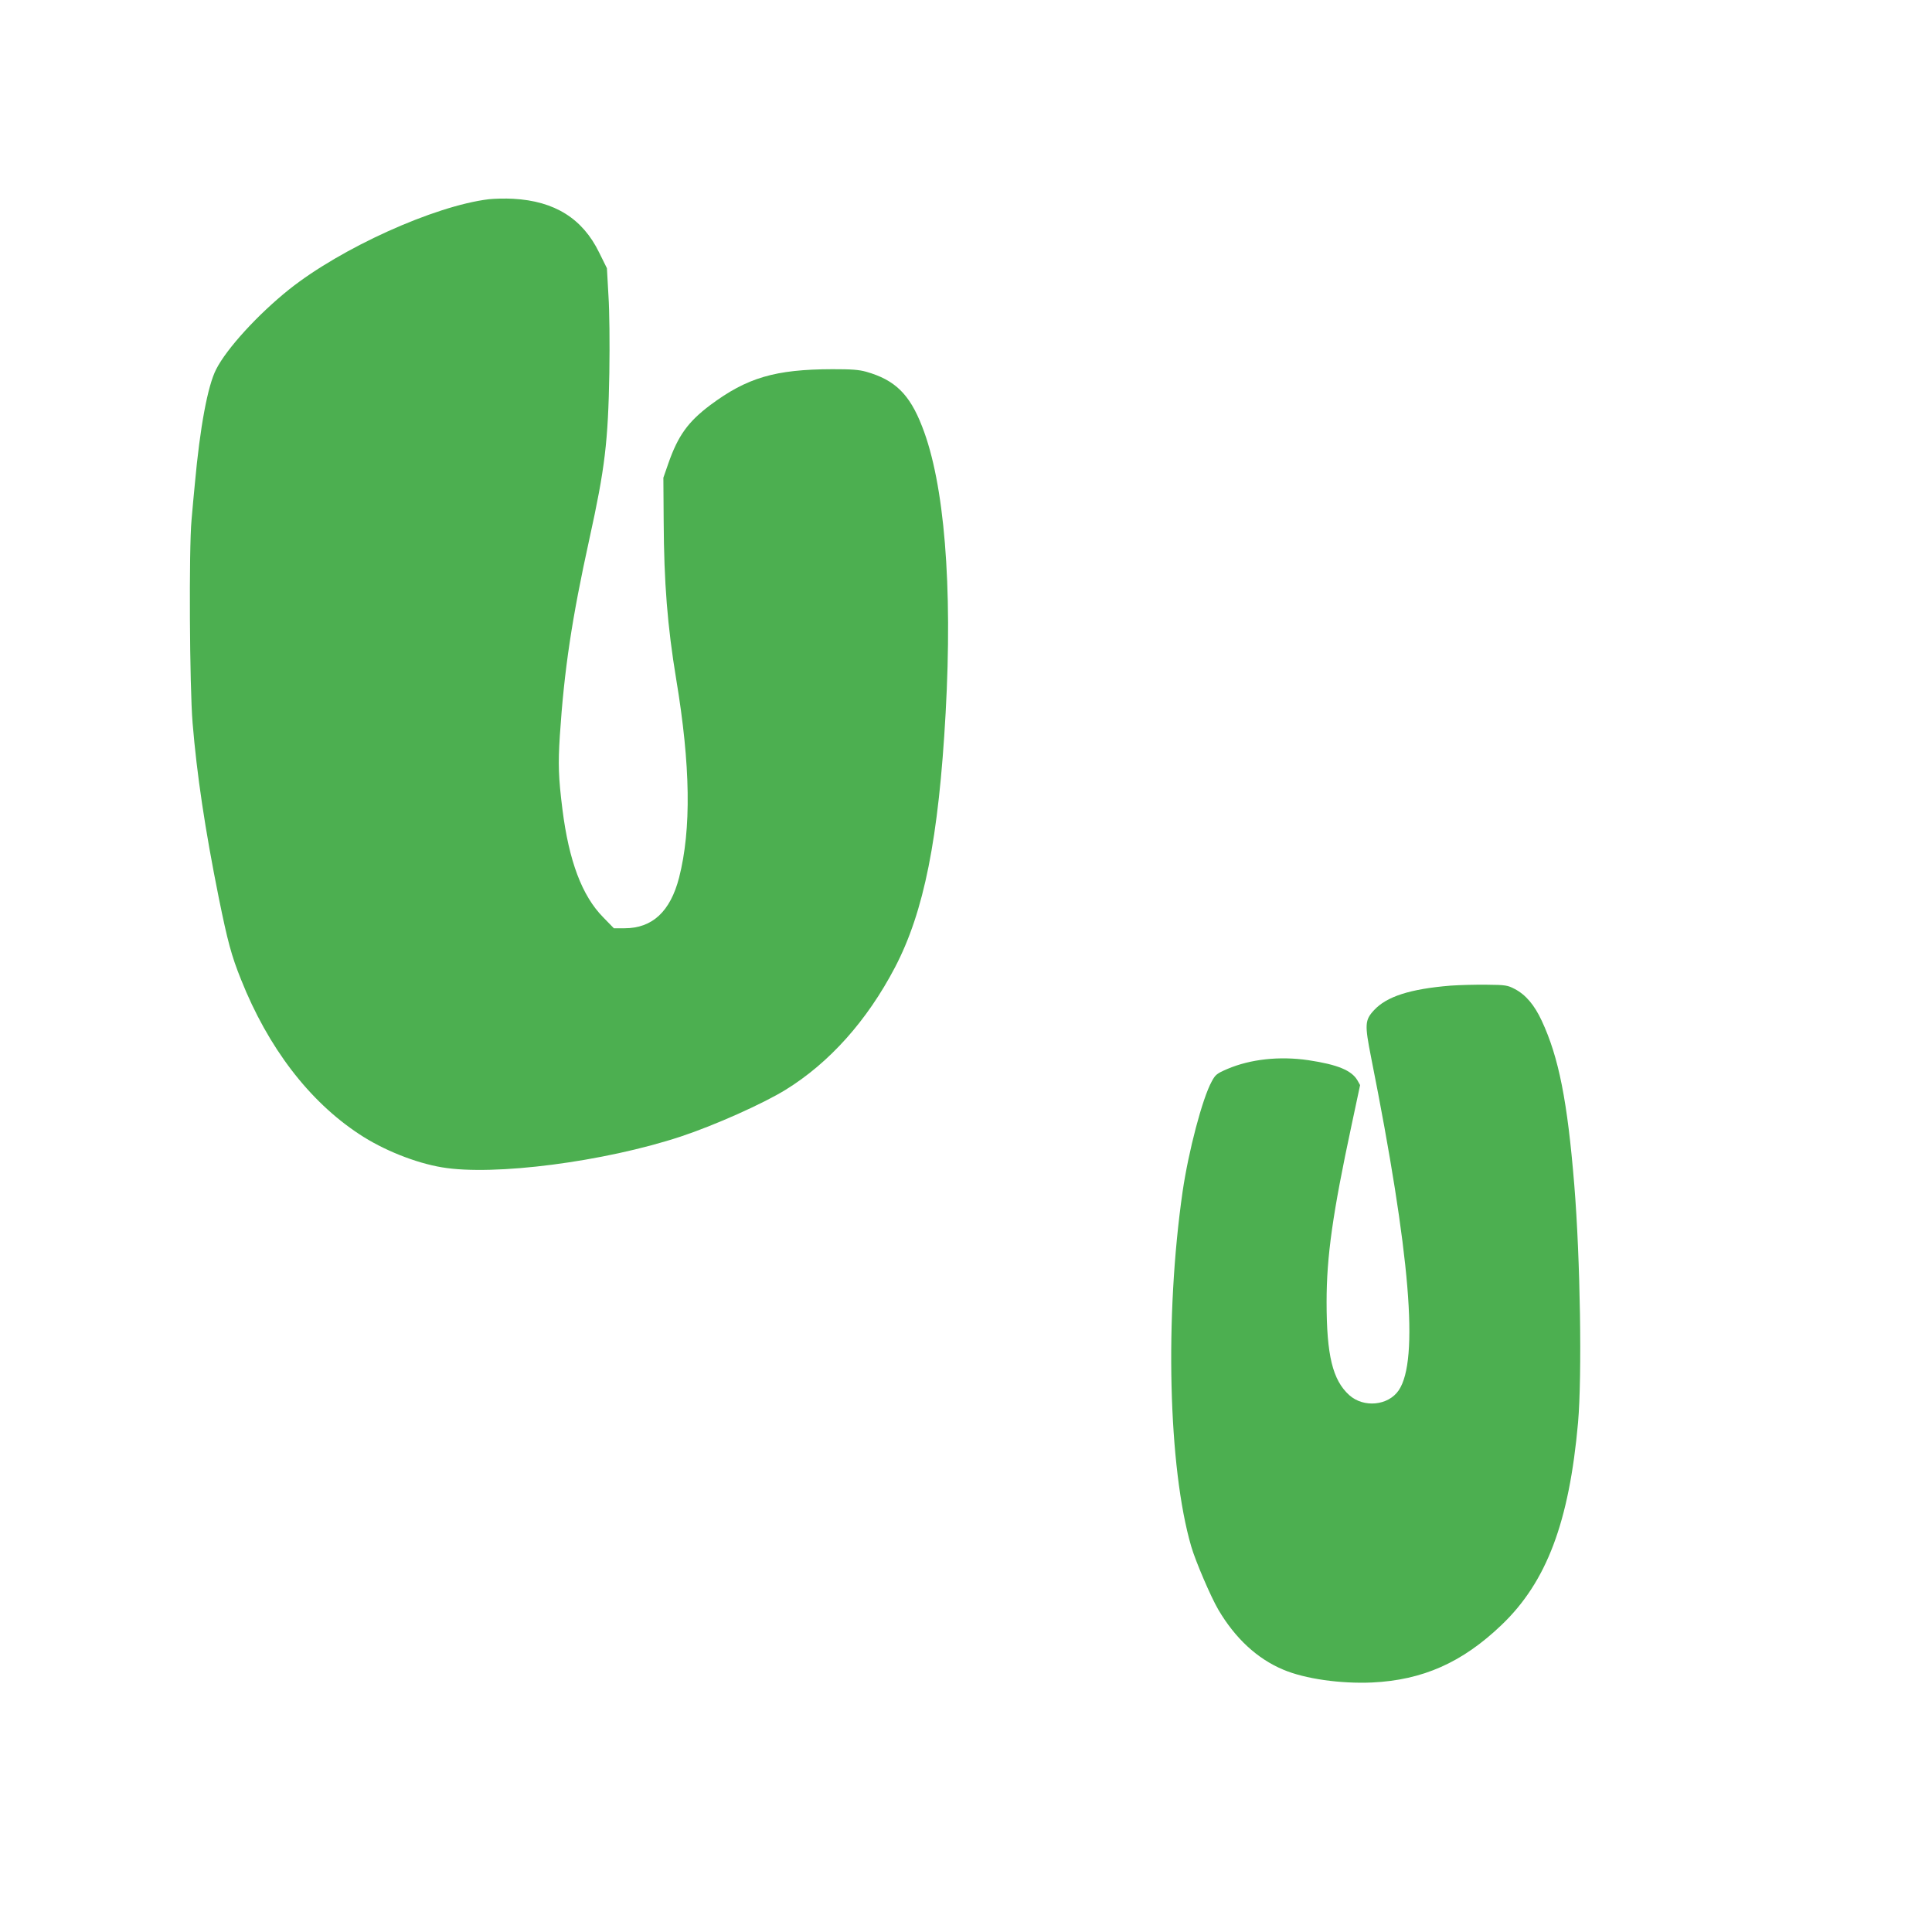
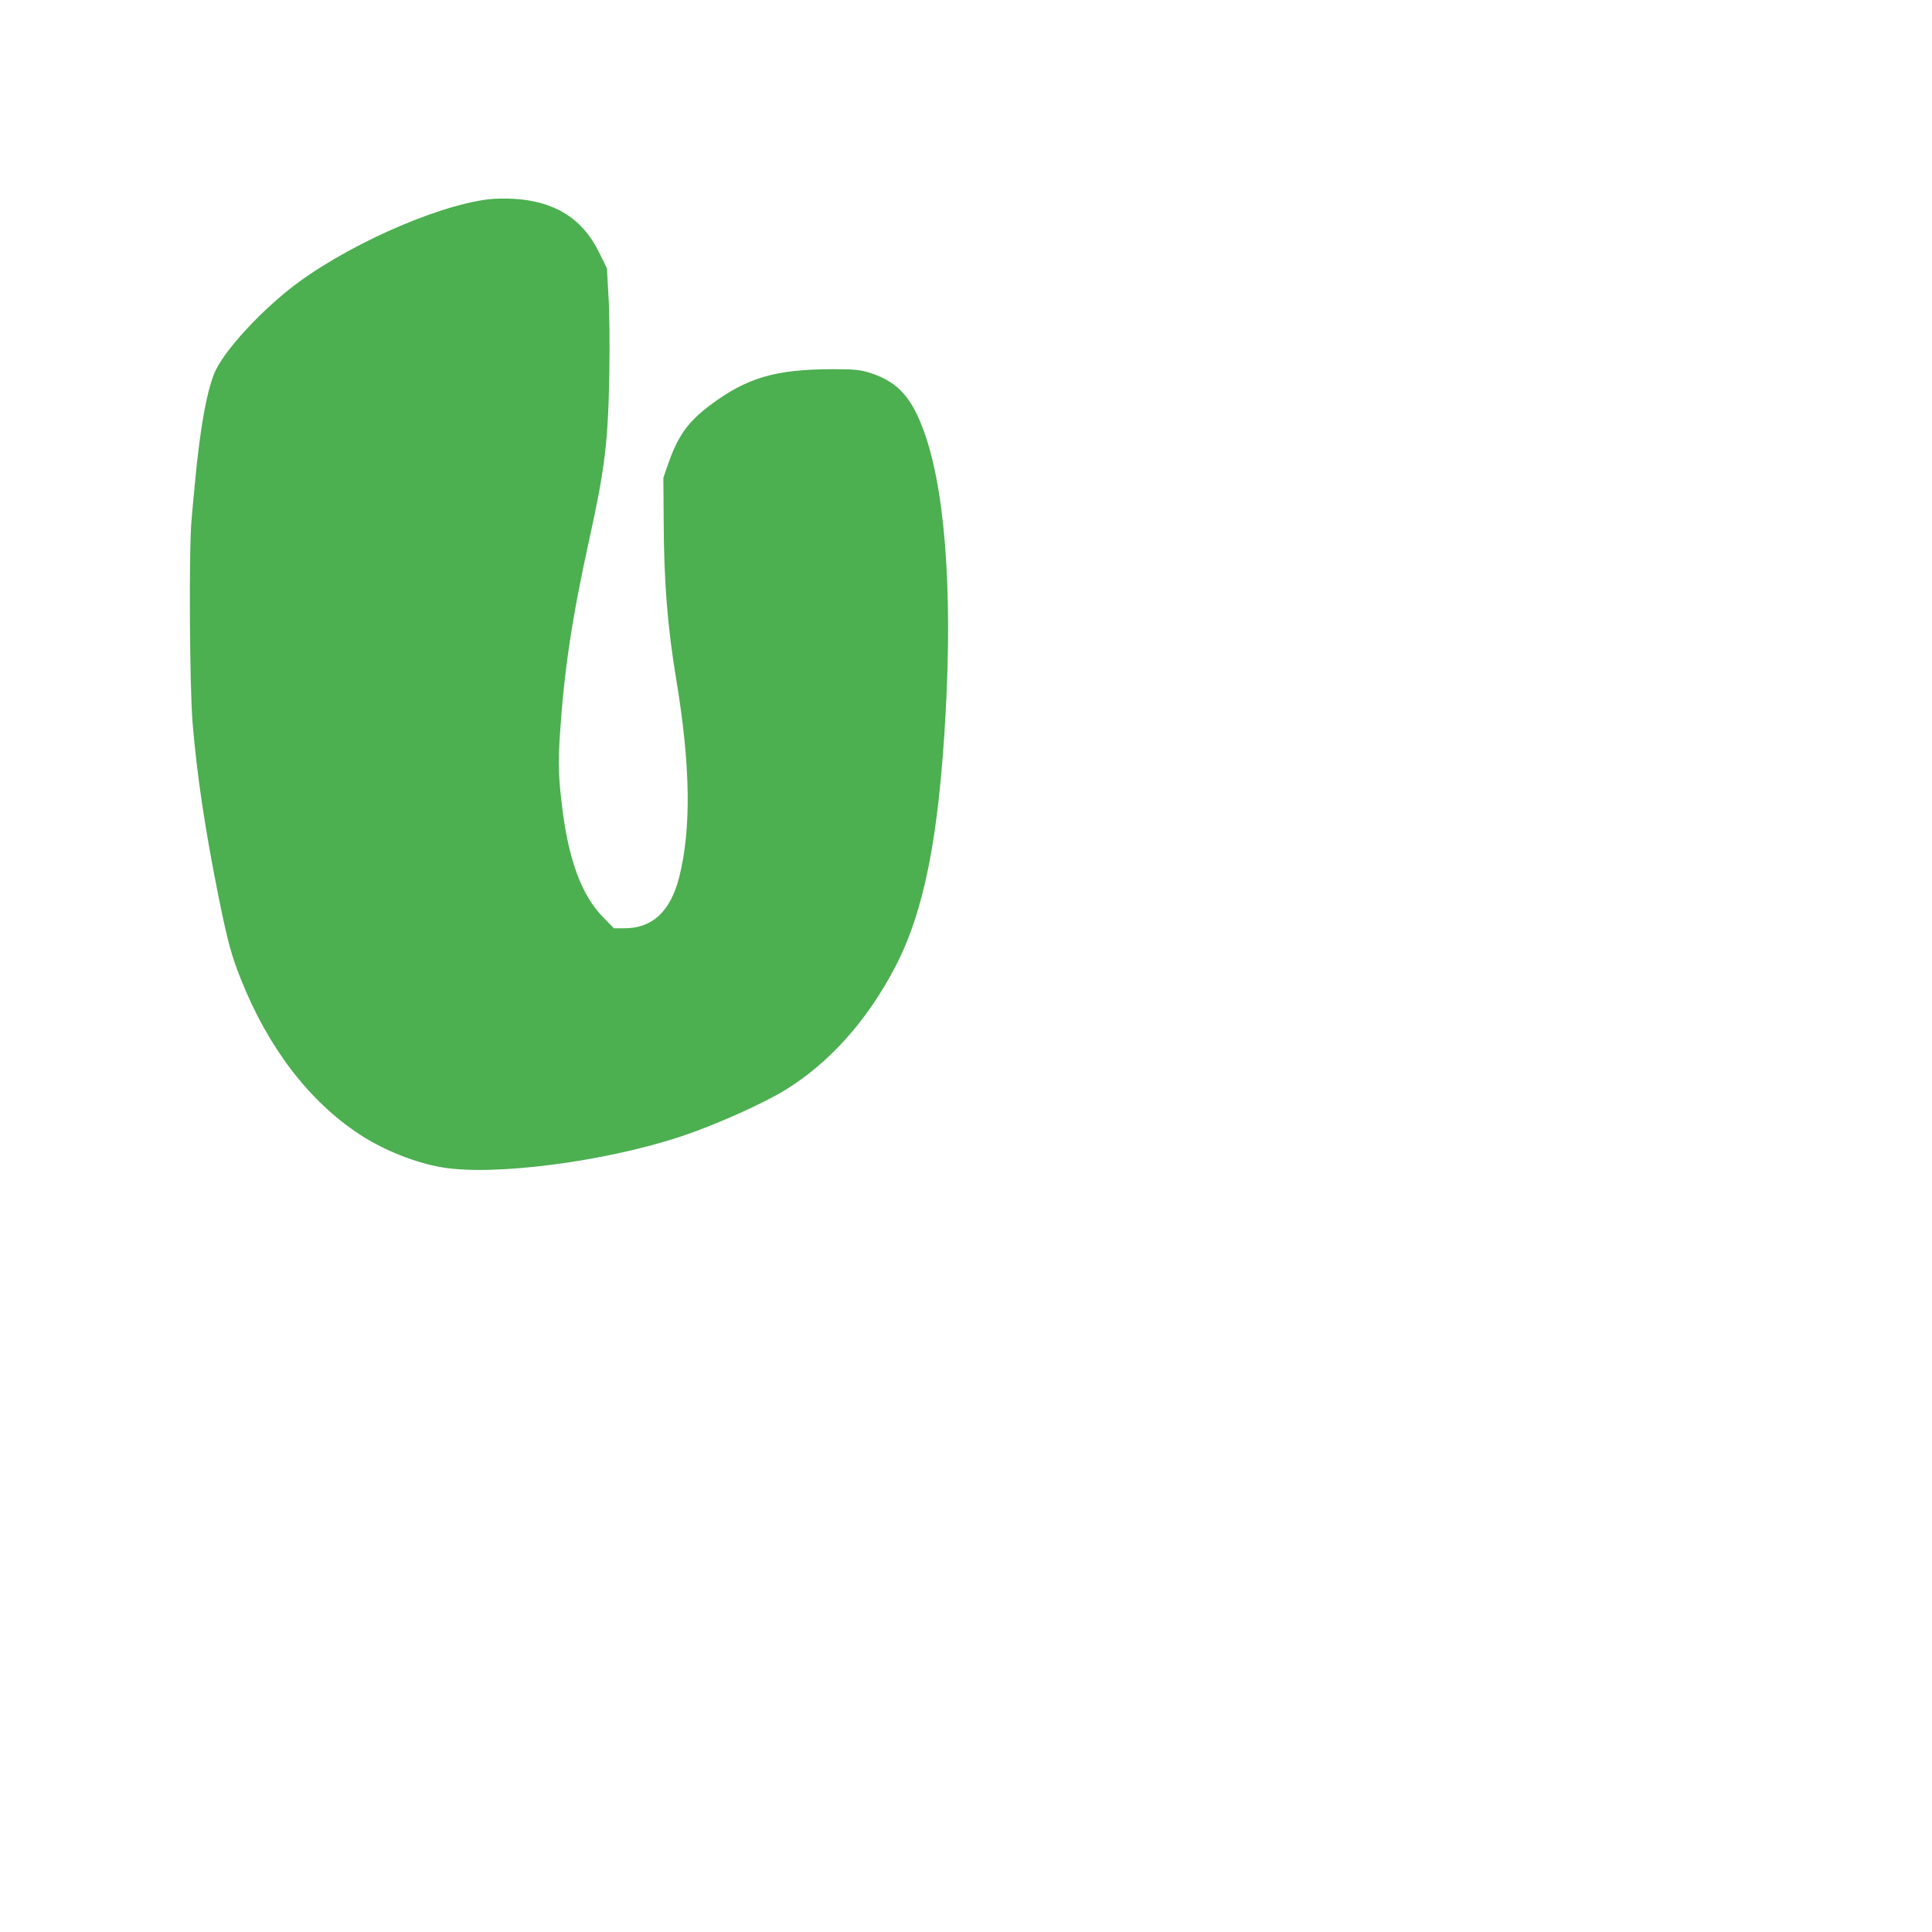
<svg xmlns="http://www.w3.org/2000/svg" version="1.0" width="1280pt" height="1280pt" viewBox="0 0 1280 1280" preserveAspectRatio="xMidYMid meet">
  <g transform="translate(0,1280) scale(0.1,-0.1)" fill="#4caf50" stroke="none">
    <path d="M3238 11480 c-361 -44 -978 -323 -1323 -598 -206 -165 -413 -391 -483 -529 -56 -109 -107 -383 -141 -758 -6 -60 -16 -168 -22 -240 -18 -190 -13 -1106 7 -1345 28 -340 82 -704 174 -1161 58 -285 83 -380 147 -539 179 -450 451 -806 783 -1024 158 -105 374 -191 549 -220 344 -58 1075 37 1581 204 226 75 544 217 695 310 290 179 539 457 724 810 193 369 290 856 336 1685 47 846 -8 1524 -156 1900 -83 214 -180 308 -370 362 -50 14 -99 17 -224 17 -380 -1 -566 -56 -811 -239 -146 -110 -212 -202 -276 -385 l-33 -95 2 -288 c2 -407 25 -696 83 -1047 95 -570 101 -994 19 -1315 -58 -224 -177 -335 -361 -335 l-71 0 -71 73 c-140 142 -227 373 -270 717 -26 208 -29 297 -17 485 29 437 79 773 196 1305 103 468 124 643 132 1100 3 196 1 409 -6 514 l-10 179 -51 103 c-110 226 -295 342 -570 357 -52 3 -125 1 -162 -3z" />
-     <path d="M9611 6270 c-269 -22 -424 -72 -508 -163 -61 -66 -62 -95 -19 -313 260 -1306 318 -2005 183 -2205 -69 -102 -232 -118 -328 -32 -110 100 -150 263 -150 617 0 302 40 586 166 1174 l56 263 -18 32 c-39 66 -132 104 -325 133 -191 28 -383 7 -536 -58 -70 -30 -80 -38 -104 -83 -62 -112 -154 -463 -193 -730 -119 -827 -95 -1828 57 -2350 28 -97 130 -335 180 -420 112 -190 258 -325 430 -397 144 -61 379 -94 588 -85 336 16 598 132 859 382 298 285 447 681 506 1340 27 311 15 1083 -25 1575 -45 553 -103 846 -215 1086 -49 106 -107 174 -180 212 -46 24 -60 27 -185 28 -74 1 -182 -2 -239 -6z" />
  </g>
</svg>